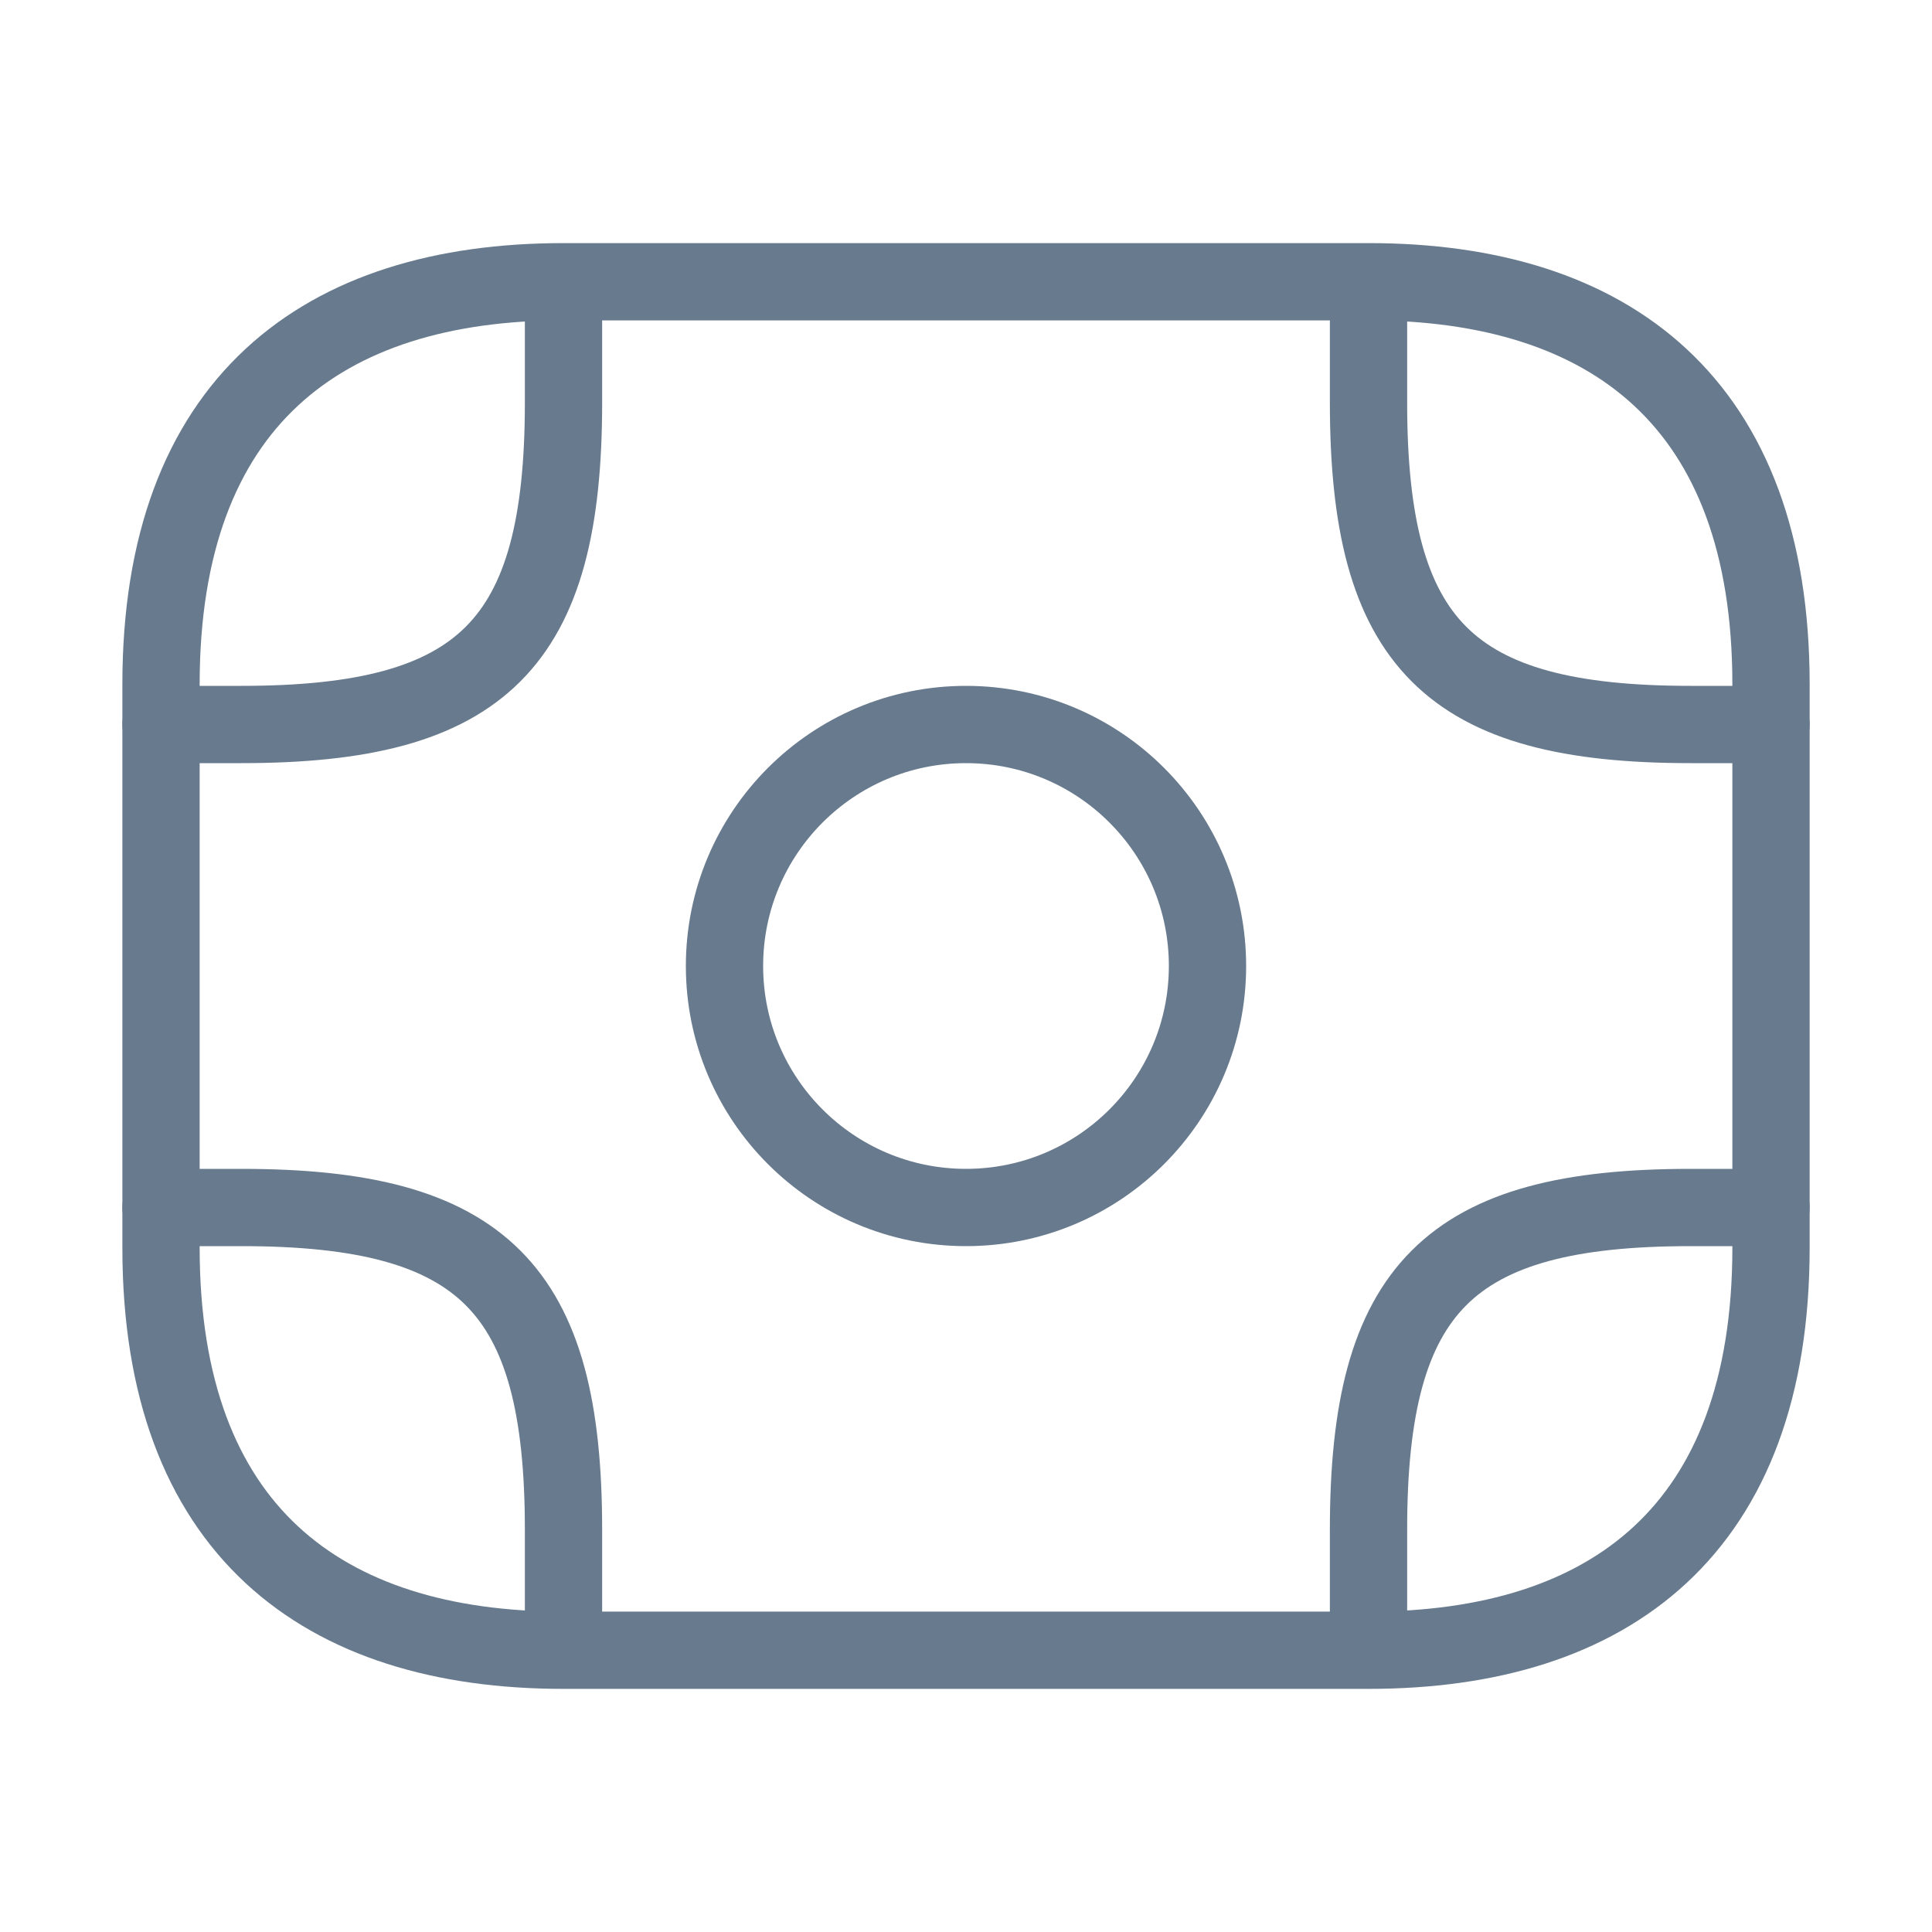
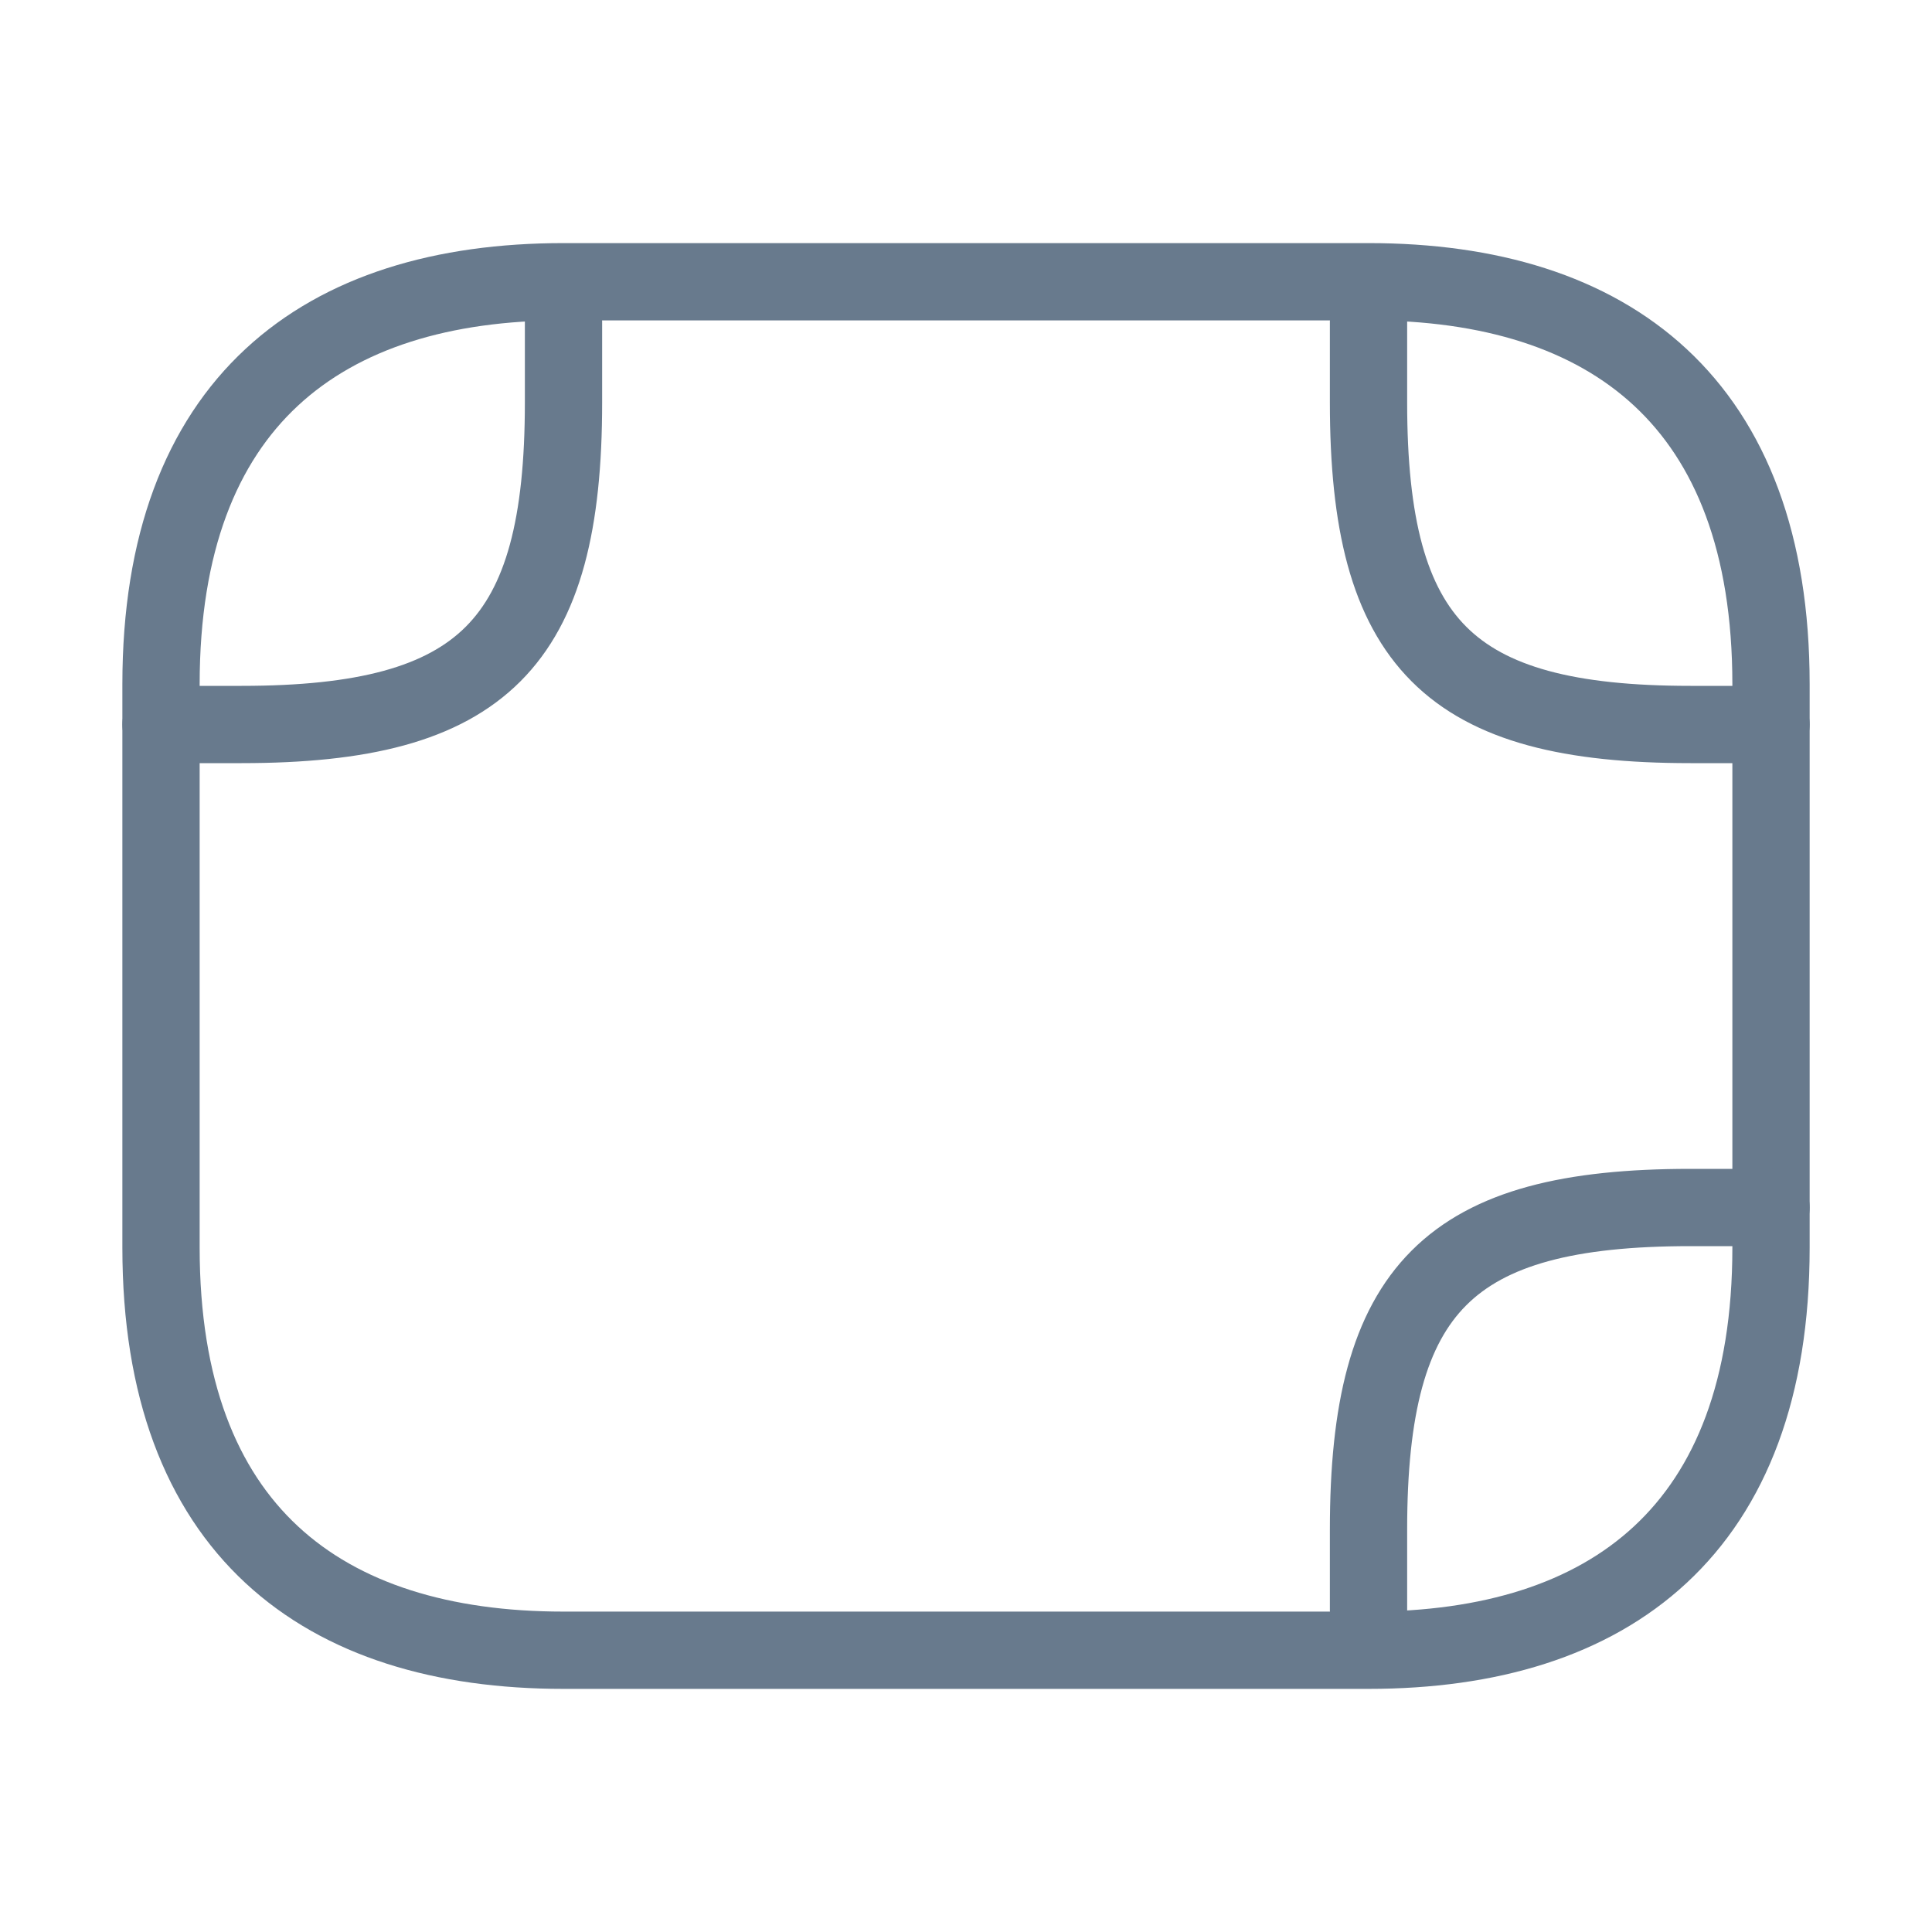
<svg xmlns="http://www.w3.org/2000/svg" width="100" height="100" viewBox="0 0 100 100" fill="none">
  <path d="M70.834 85.416H29.167C16.667 85.416 8.334 79.166 8.334 64.583V35.416C8.334 20.833 16.667 14.583 29.167 14.583H70.834C83.334 14.583 91.667 20.833 91.667 35.416V64.583C91.667 79.166 83.334 85.416 70.834 85.416Z" stroke="#687A8D" stroke-width="4" stroke-miterlimit="10" stroke-linecap="round" stroke-linejoin="round" />
-   <path d="M50 62.5C56.904 62.5 62.5 56.904 62.5 50C62.5 43.096 56.904 37.5 50 37.5C43.096 37.5 37.5 43.096 37.5 50C37.5 56.904 43.096 62.5 50 62.5Z" stroke="#687A8D" stroke-width="4" stroke-miterlimit="10" stroke-linecap="round" stroke-linejoin="round" />
  <path d="M8.334 37.5H12.501C25.001 37.5 29.167 33.334 29.167 20.834V16.667" stroke="#687A8D" stroke-width="4" stroke-miterlimit="10" stroke-linecap="round" stroke-linejoin="round" />
  <path d="M91.667 37.5H87.501C75.001 37.5 70.834 33.334 70.834 20.834V16.667" stroke="#687A8D" stroke-width="4" stroke-miterlimit="10" stroke-linecap="round" stroke-linejoin="round" />
-   <path d="M8.334 62.5H12.501C25.001 62.5 29.167 66.667 29.167 79.167V83.333" stroke="#687A8D" stroke-width="4" stroke-miterlimit="10" stroke-linecap="round" stroke-linejoin="round" />
  <path d="M91.667 62.5H87.501C75.001 62.5 70.834 66.667 70.834 79.167V83.333" stroke="#687A8D" stroke-width="4" stroke-miterlimit="10" stroke-linecap="round" stroke-linejoin="round" />
</svg>